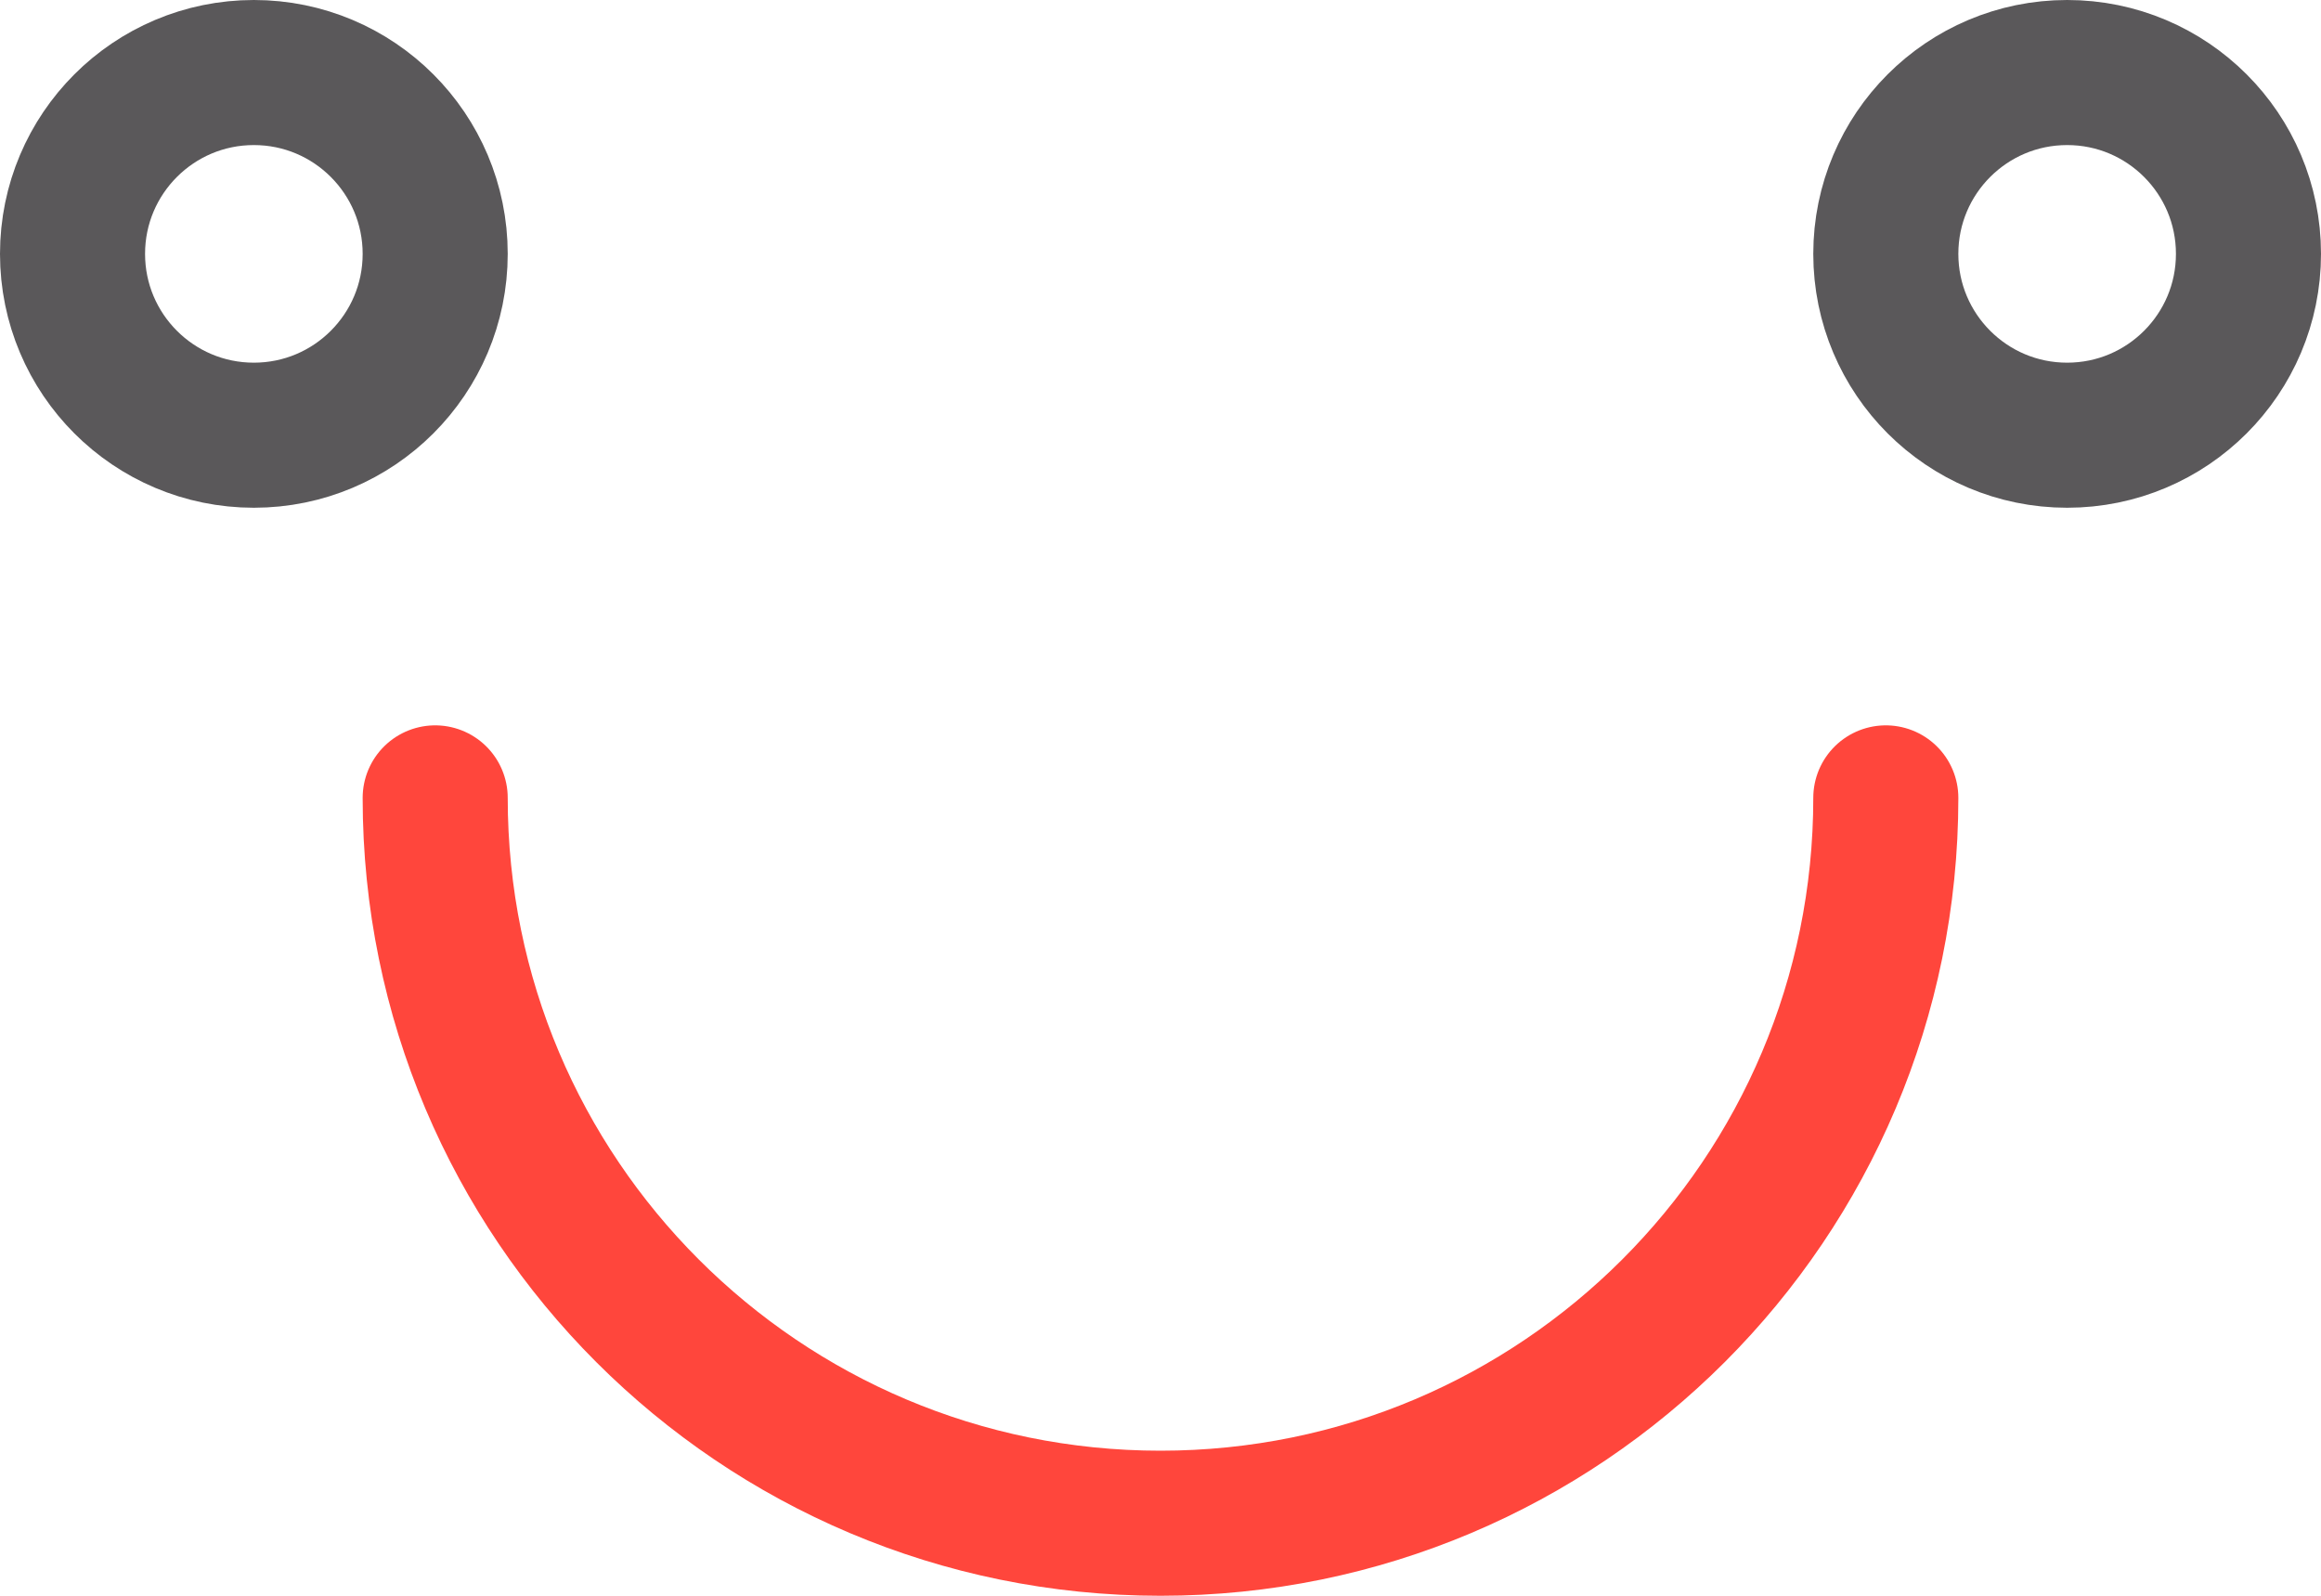
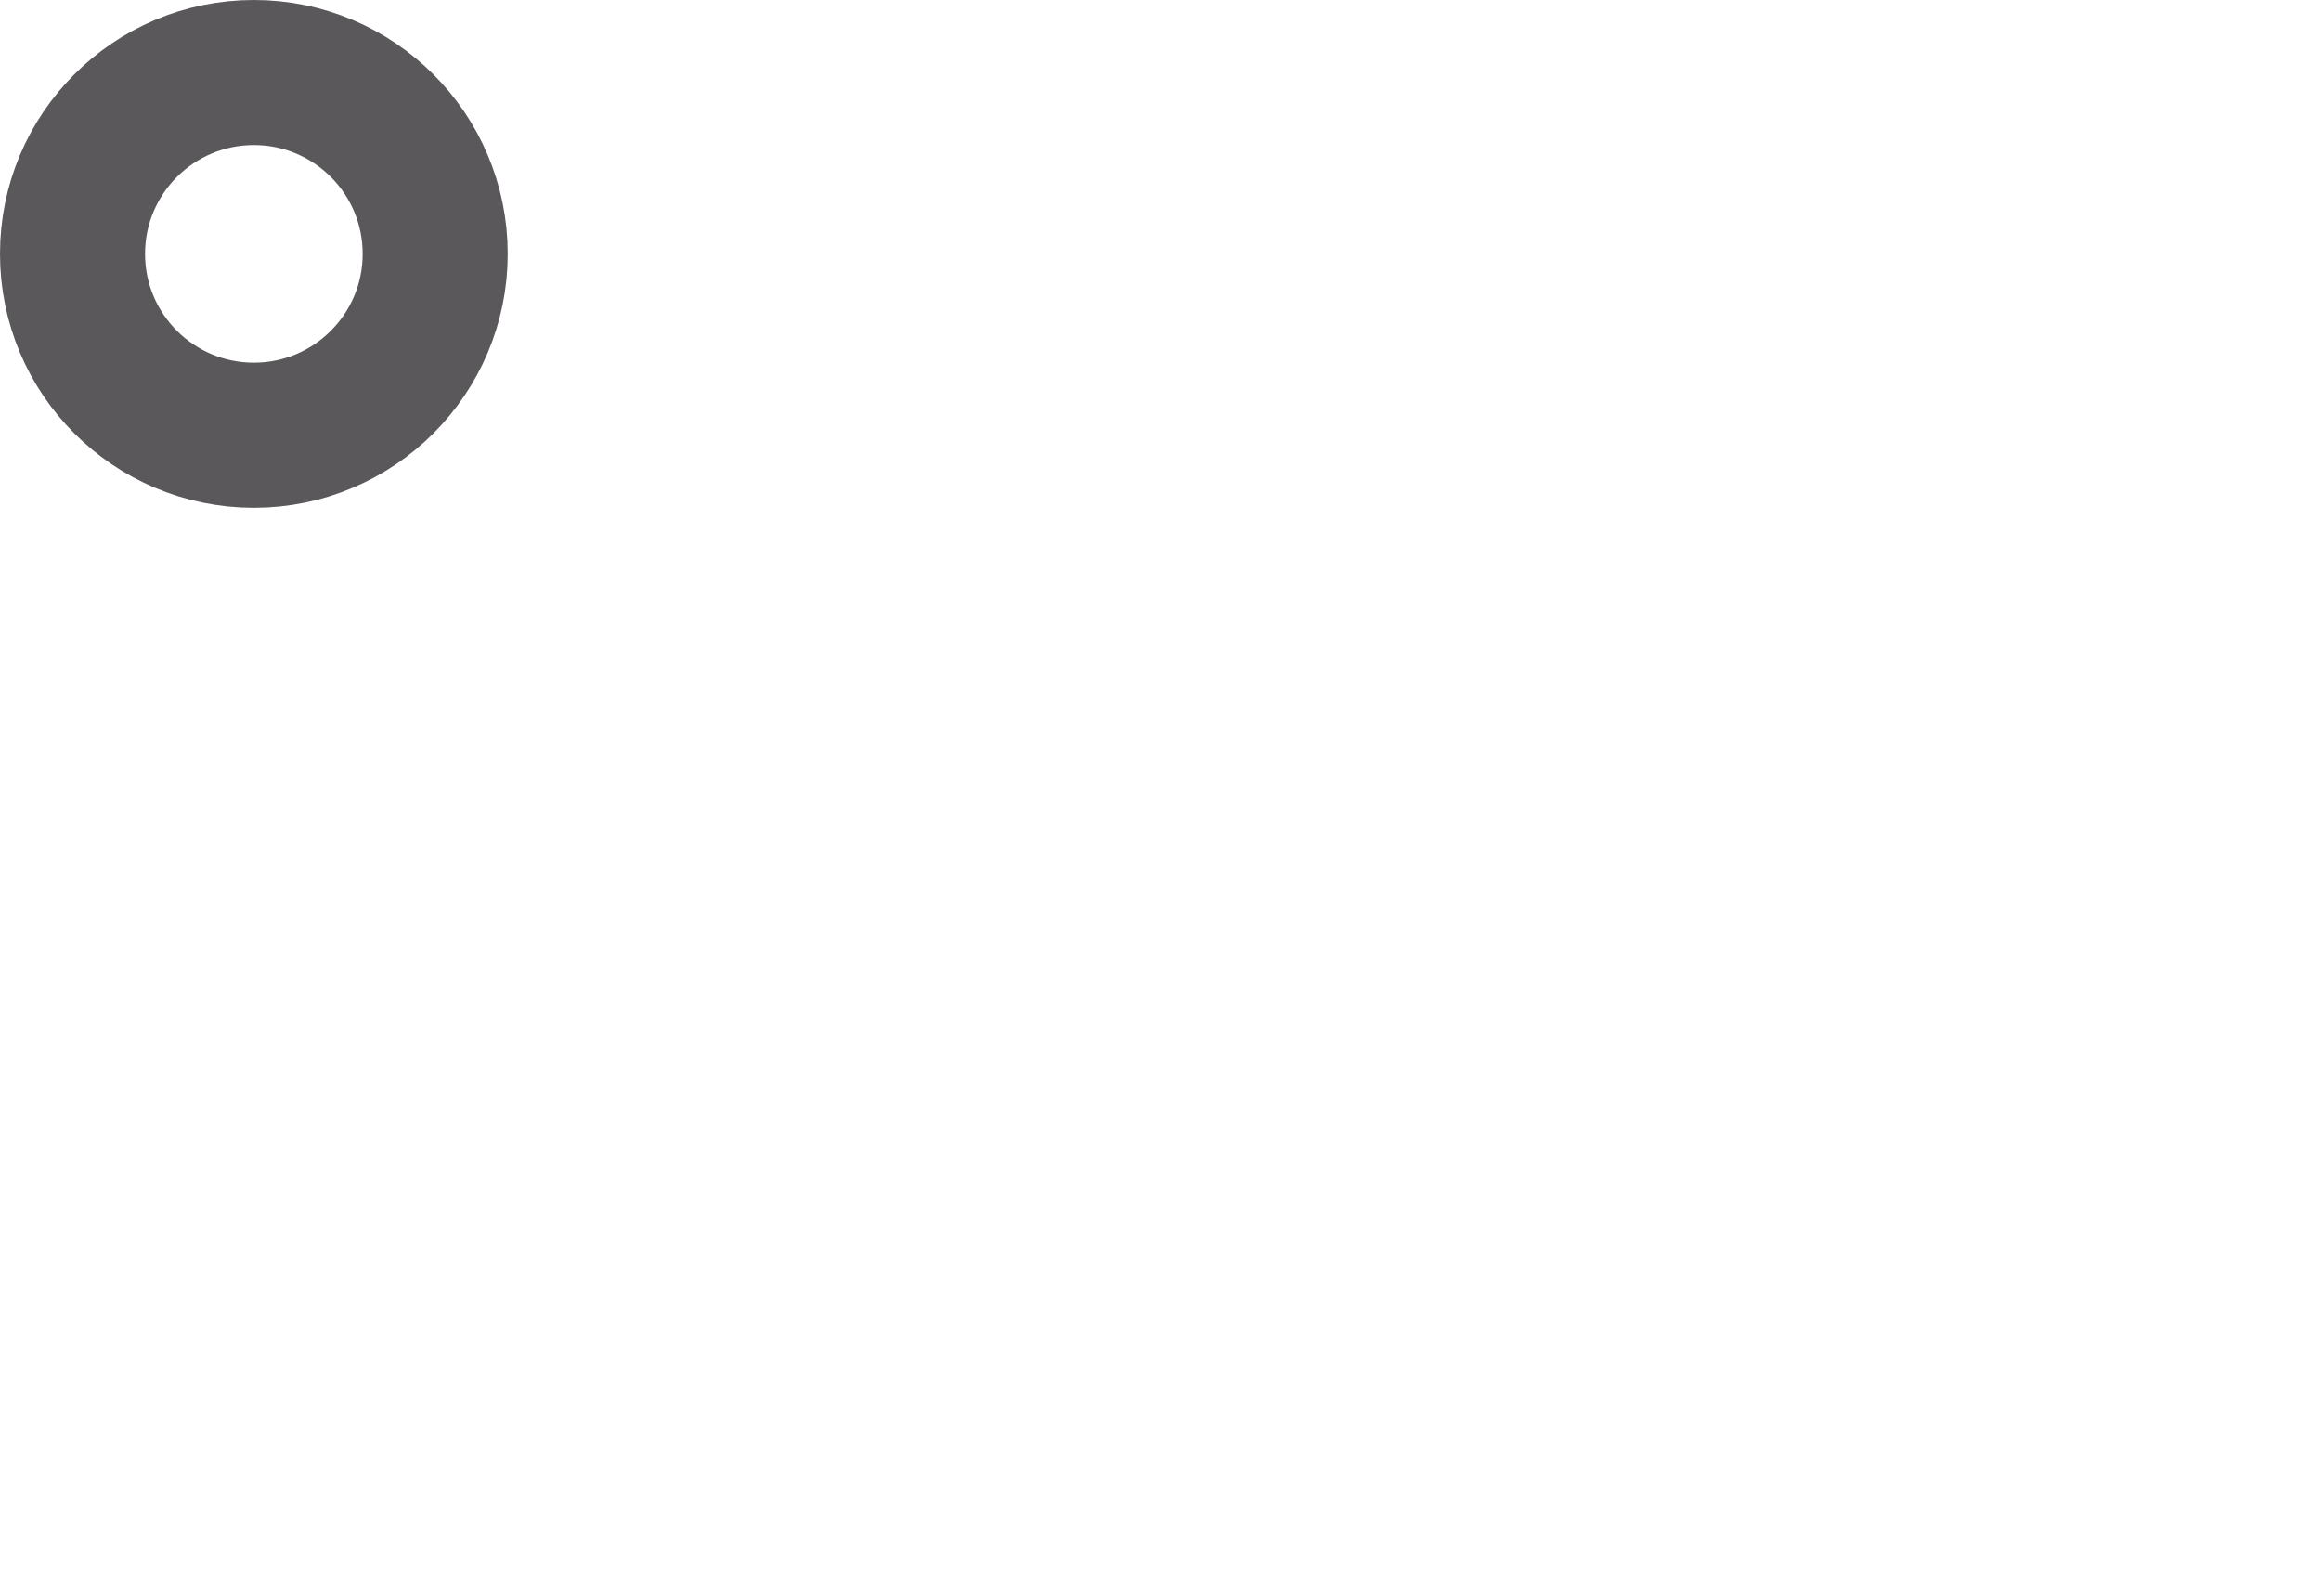
<svg xmlns="http://www.w3.org/2000/svg" viewBox="0 0 25.6 17.6" data-sanitized-data-name="Livello 2" data-name="Livello 2" id="Livello_2">
  <defs>
    <style>
      .cls-1 {
        stroke: #ff463c;
      }

      .cls-1, .cls-2 {
        fill: none;
        stroke-linecap: round;
        stroke-linejoin: round;
        stroke-width: 1.6px;
      }

      .cls-2 {
        stroke: #5a585a;
      }
    </style>
  </defs>
  <g data-sanitized-data-name="Livello 1" data-name="Livello 1" id="Livello_1-2">
    <g>
      <circle r="2" cy="2.8" cx="2.8" class="cls-2" />
-       <circle r="2" cy="2.8" cx="22.8" class="cls-2" />
-       <path d="M20.8,8.8c0,4.42-3.58,8-8,8s-8-3.58-8-8" class="cls-1" />
    </g>
  </g>
</svg>